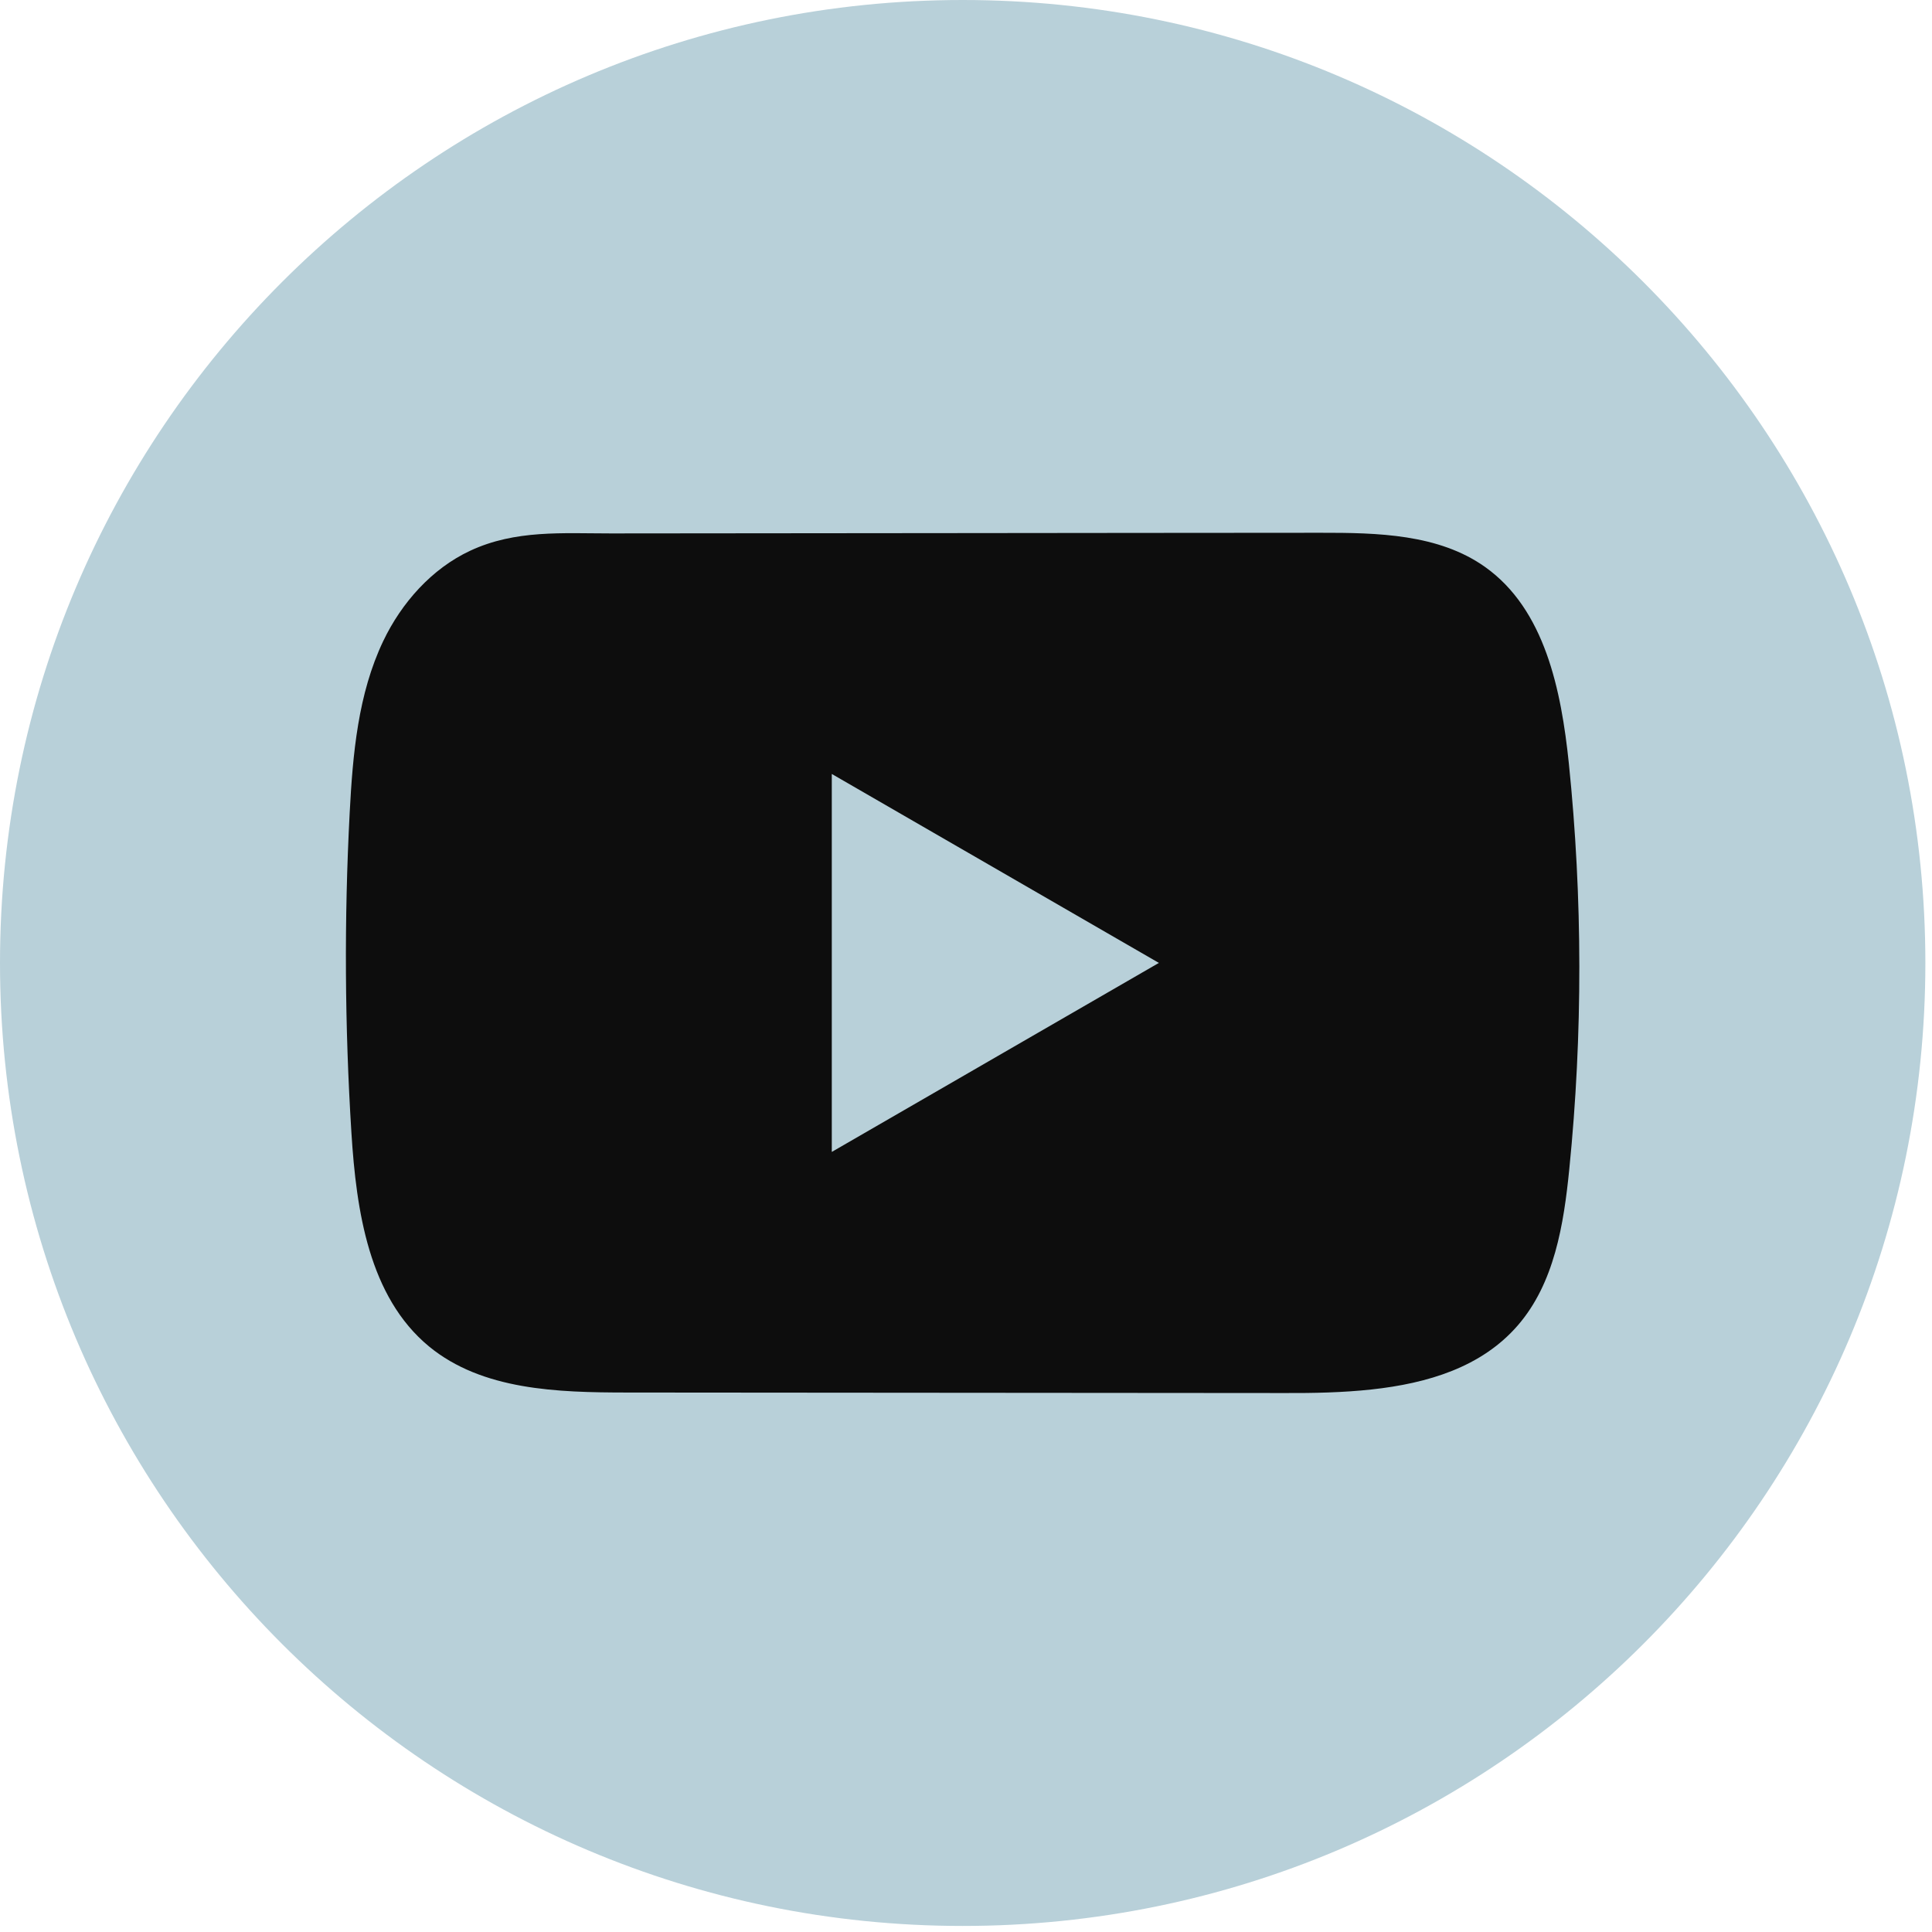
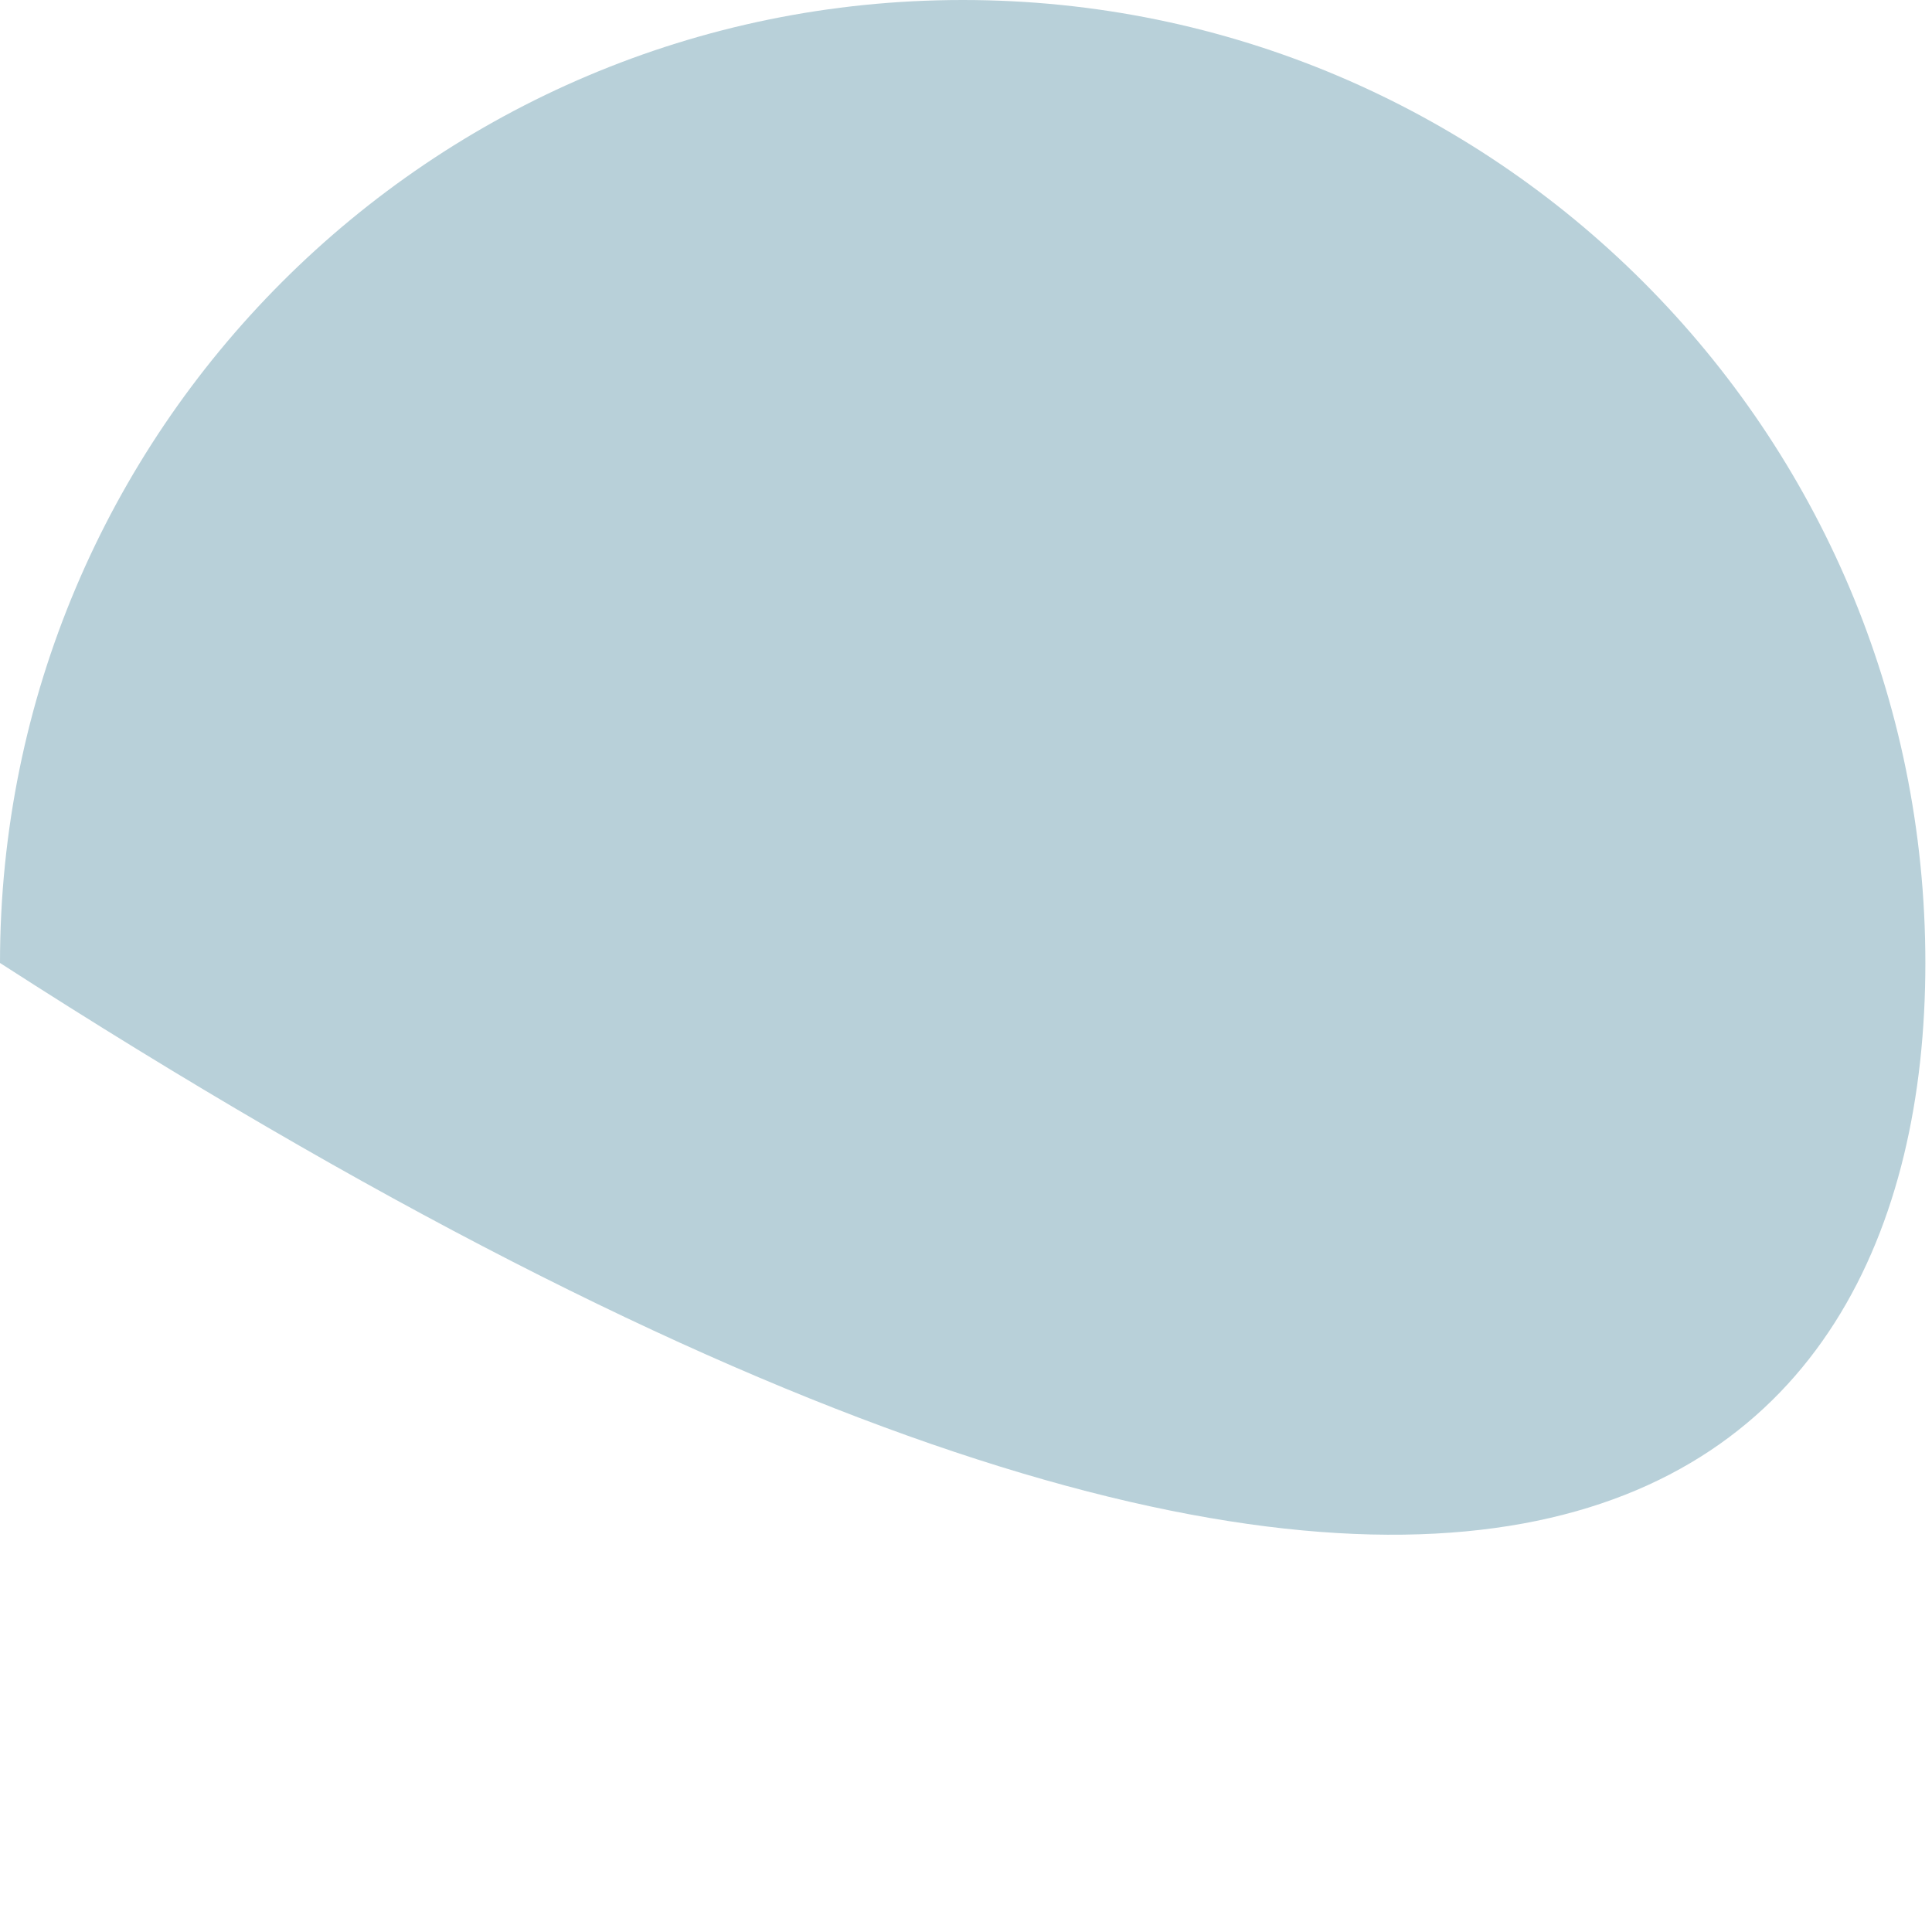
<svg xmlns="http://www.w3.org/2000/svg" width="30" height="30" viewBox="0 0 30 30" fill="none">
-   <path d="M29.897 14.953C29.897 6.695 23.204 0 14.949 0C6.693 0 0 6.695 0 14.953C0 23.211 6.693 29.906 14.949 29.906C23.204 29.906 29.897 23.211 29.897 14.953Z" fill="#B8D0D9" />
-   <path d="M24.361 11.854C24.243 10.719 23.99 9.463 23.059 8.803C22.337 8.291 21.388 8.272 20.503 8.273C18.631 8.273 16.758 8.277 14.886 8.278C13.086 8.28 11.285 8.281 9.485 8.283C8.733 8.283 8.002 8.225 7.303 8.551C6.703 8.83 6.234 9.362 5.951 9.954C5.559 10.776 5.478 11.708 5.43 12.618C5.343 14.275 5.353 15.937 5.457 17.593C5.533 18.801 5.728 20.136 6.661 20.907C7.489 21.588 8.657 21.622 9.731 21.623C13.138 21.626 16.547 21.629 19.956 21.631C20.393 21.633 20.848 21.624 21.294 21.576C22.17 21.481 23.005 21.23 23.568 20.581C24.136 19.926 24.282 19.015 24.368 18.152C24.578 16.059 24.576 13.946 24.361 11.854ZM12.916 17.887V12.018L17.995 14.952L12.916 17.887Z" fill="#0D0D0D" />
+   <path d="M29.897 14.953C29.897 6.695 23.204 0 14.949 0C6.693 0 0 6.695 0 14.953C23.204 29.906 29.897 23.211 29.897 14.953Z" fill="#B8D0D9" />
</svg>